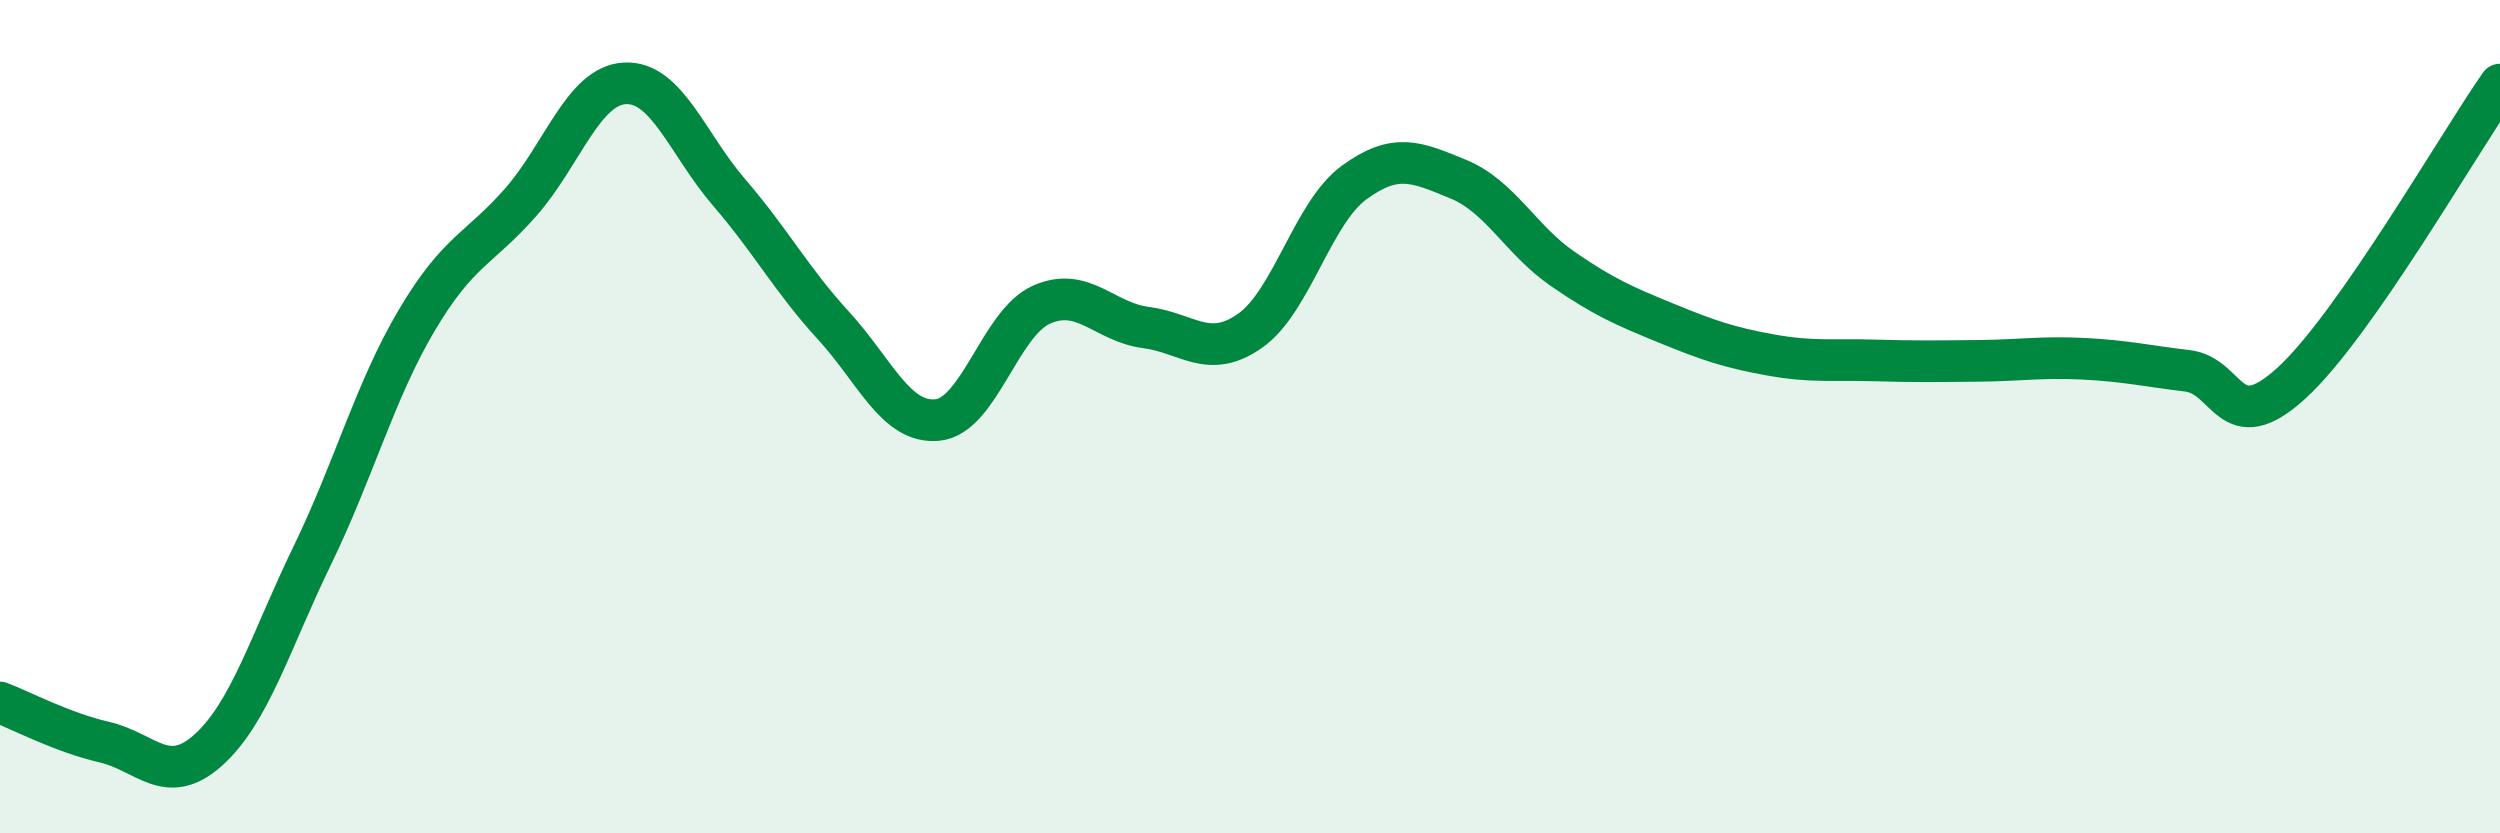
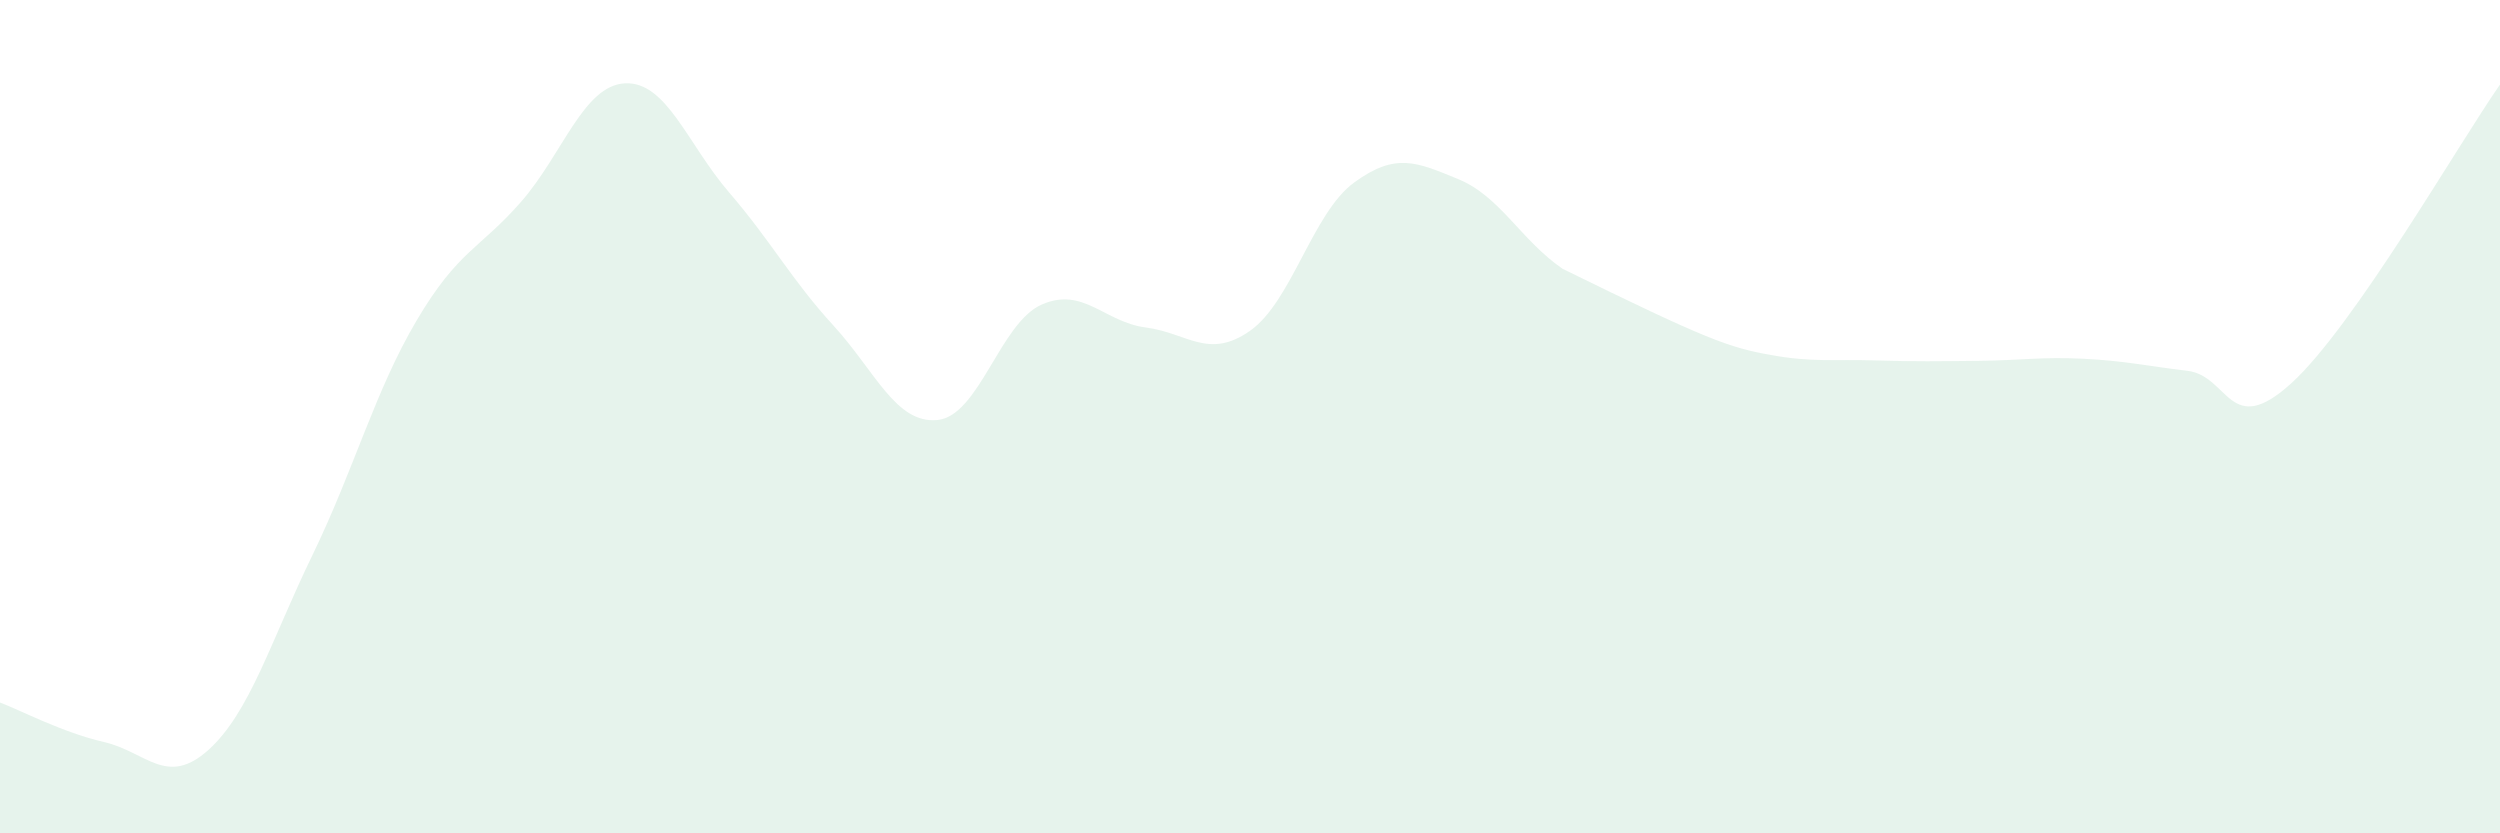
<svg xmlns="http://www.w3.org/2000/svg" width="60" height="20" viewBox="0 0 60 20">
-   <path d="M 0,16.86 C 0.5,17.05 1.5,17.58 2.5,17.81 C 3.5,18.04 4,18.9 5,18 C 6,17.1 6.5,15.38 7.5,13.32 C 8.5,11.26 9,9.38 10,7.69 C 11,6 11.5,5.99 12.5,4.85 C 13.5,3.71 14,2.05 15,2 C 16,1.95 16.5,3.46 17.5,4.62 C 18.5,5.78 19,6.72 20,7.81 C 21,8.9 21.5,10.18 22.5,10.08 C 23.5,9.98 24,7.75 25,7.31 C 26,6.87 26.5,7.73 27.5,7.86 C 28.5,7.99 29,8.64 30,7.94 C 31,7.24 31.5,5.11 32.5,4.38 C 33.5,3.65 34,3.89 35,4.3 C 36,4.71 36.5,5.76 37.5,6.45 C 38.5,7.14 39,7.35 40,7.76 C 41,8.17 41.5,8.34 42.5,8.52 C 43.5,8.7 44,8.62 45,8.65 C 46,8.68 46.5,8.67 47.5,8.66 C 48.5,8.65 49,8.56 50,8.61 C 51,8.66 51.5,8.78 52.5,8.9 C 53.5,9.02 53.5,10.56 55,9.19 C 56.5,7.82 59,3.46 60,2.03L60 20L0 20Z" fill="#008740" opacity="0.1" stroke-linecap="round" stroke-linejoin="round" />
-   <path d="M 0,16.86 C 0.5,17.05 1.5,17.58 2.5,17.81 C 3.5,18.04 4,18.9 5,18 C 6,17.1 6.5,15.38 7.5,13.32 C 8.5,11.26 9,9.38 10,7.69 C 11,6 11.5,5.99 12.5,4.85 C 13.5,3.71 14,2.05 15,2 C 16,1.95 16.5,3.46 17.5,4.62 C 18.5,5.78 19,6.72 20,7.81 C 21,8.9 21.5,10.18 22.5,10.08 C 23.5,9.98 24,7.75 25,7.31 C 26,6.87 26.5,7.73 27.5,7.86 C 28.5,7.99 29,8.64 30,7.94 C 31,7.24 31.5,5.11 32.5,4.38 C 33.5,3.65 34,3.89 35,4.3 C 36,4.71 36.5,5.76 37.5,6.45 C 38.5,7.14 39,7.35 40,7.76 C 41,8.17 41.5,8.34 42.5,8.52 C 43.5,8.7 44,8.62 45,8.65 C 46,8.68 46.5,8.67 47.5,8.66 C 48.5,8.65 49,8.56 50,8.61 C 51,8.66 51.5,8.78 52.5,8.9 C 53.5,9.02 53.5,10.56 55,9.19 C 56.5,7.82 59,3.46 60,2.03" stroke="#008740" stroke-width="1" fill="none" stroke-linecap="round" stroke-linejoin="round" />
+   <path d="M 0,16.86 C 0.5,17.05 1.5,17.58 2.5,17.81 C 3.5,18.04 4,18.9 5,18 C 6,17.1 6.5,15.38 7.5,13.32 C 8.5,11.26 9,9.38 10,7.69 C 11,6 11.5,5.99 12.5,4.85 C 13.5,3.71 14,2.05 15,2 C 16,1.95 16.5,3.46 17.5,4.62 C 18.5,5.78 19,6.72 20,7.81 C 21,8.9 21.5,10.18 22.5,10.08 C 23.5,9.98 24,7.75 25,7.31 C 26,6.87 26.5,7.73 27.5,7.86 C 28.5,7.99 29,8.64 30,7.94 C 31,7.24 31.5,5.11 32.5,4.38 C 33.5,3.65 34,3.89 35,4.3 C 36,4.71 36.5,5.76 37.5,6.45 C 41,8.17 41.5,8.34 42.5,8.52 C 43.5,8.7 44,8.62 45,8.65 C 46,8.68 46.5,8.67 47.5,8.66 C 48.5,8.65 49,8.56 50,8.61 C 51,8.66 51.5,8.78 52.5,8.9 C 53.5,9.02 53.5,10.56 55,9.19 C 56.5,7.82 59,3.46 60,2.03L60 20L0 20Z" fill="#008740" opacity="0.1" stroke-linecap="round" stroke-linejoin="round" />
</svg>